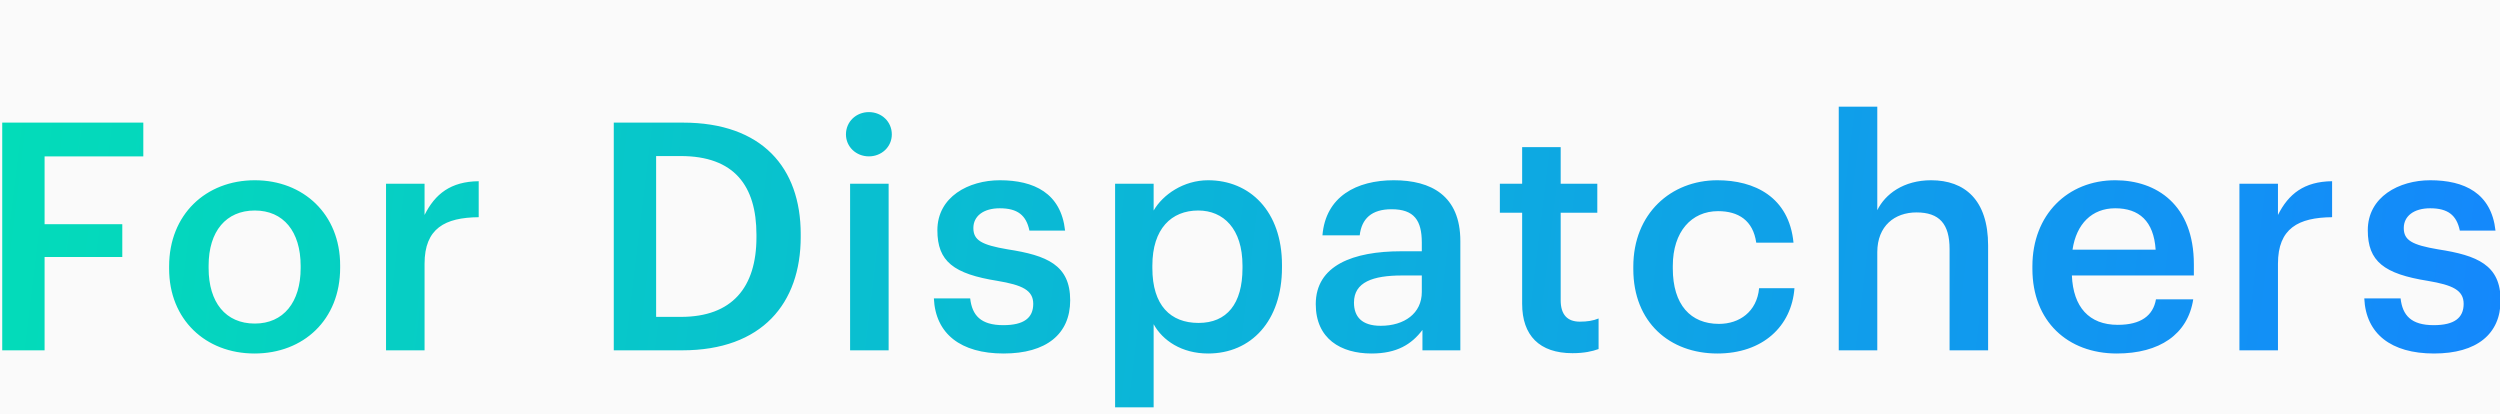
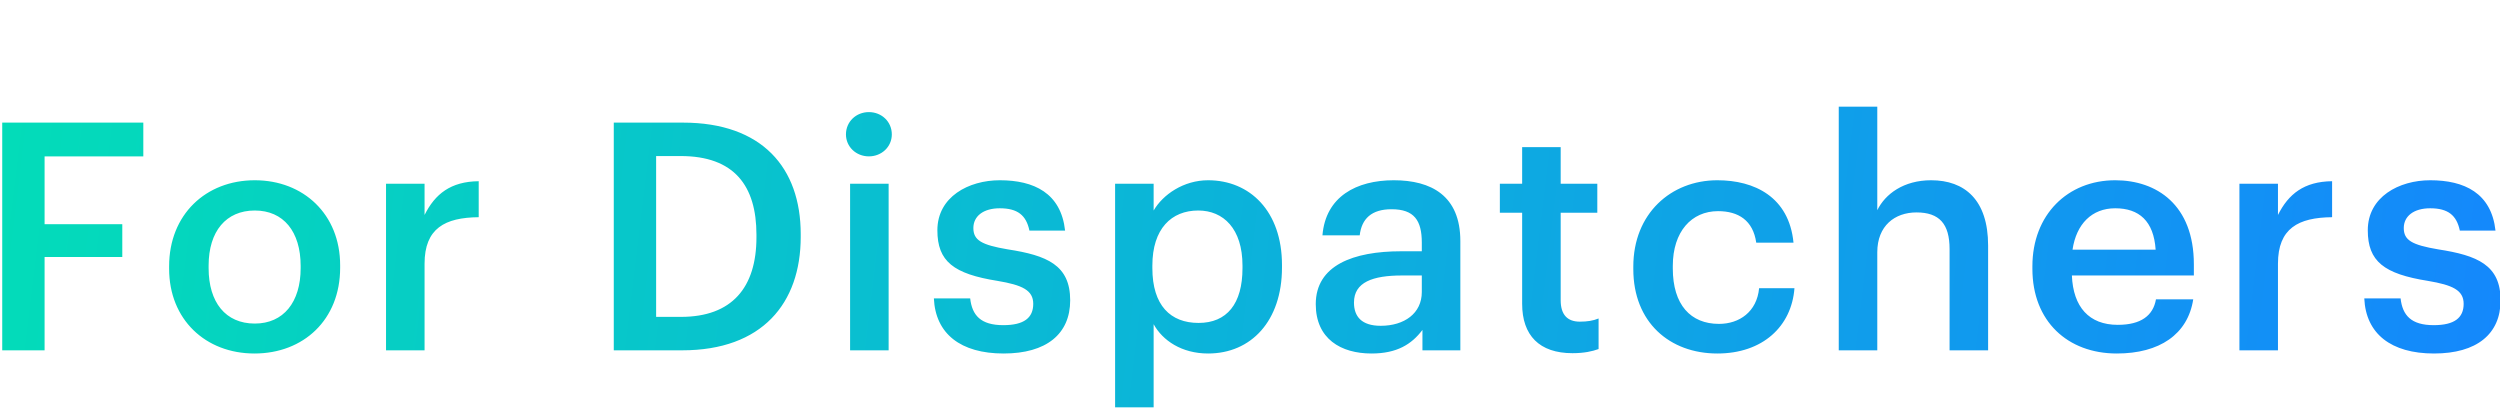
<svg xmlns="http://www.w3.org/2000/svg" width="314px" height="52px" viewBox="0 0 314 52" version="1.1">
  <title>Features</title>
  <desc>Created with Sketch.</desc>
  <defs>
    <linearGradient x1="0%" y1="49.276%" x2="100%" y2="50.724%" id="linearGradient-1">
      <stop stop-color="#03DCB9" offset="0%" />
      <stop stop-color="#1488FC" offset="100%" />
    </linearGradient>
  </defs>
  <g id="Wireframe" stroke="none" stroke-width="1" fill="none" fill-rule="evenodd">
    <g id="Features" transform="translate(-60, -1844)">
-       <rect fill="#FFFFFF" x="0" y="0" width="1280" height="6096" />
-       <rect id="Rectangle-Copy-2" fill="#FAFAFA" fill-rule="nonzero" x="0" y="1734" width="1280" height="1174" />
      <path d="M60.28,1888 L60.28,1859.4 L78,1859.4 L78,1863.64 L65.6,1863.64 L65.6,1872.16 L75.36,1872.16 L75.36,1876.28 L65.6,1876.28 L65.6,1888 L60.28,1888 Z M92.002,1884.64 C95.602,1884.64 97.762,1881.96 97.762,1877.68 L97.762,1877.4 C97.762,1873.08 95.602,1870.44 92.002,1870.44 C88.402,1870.44 86.202,1873.04 86.202,1877.36 L86.202,1877.68 C86.202,1881.96 88.322,1884.64 92.002,1884.64 Z M91.962,1888.4 C85.802,1888.4 81.242,1884.12 81.242,1877.76 L81.242,1877.44 C81.242,1870.96 85.842,1866.64 92.002,1866.64 C98.122,1866.64 102.722,1870.92 102.722,1877.32 L102.722,1877.64 C102.722,1884.16 98.122,1888.4 91.962,1888.4 Z M108.485,1888 L108.485,1867.08 L113.325,1867.08 L113.325,1871 C114.645,1868.36 116.605,1866.8 120.125,1866.76 L120.125,1871.28 C115.885,1871.32 113.325,1872.68 113.325,1877.12 L113.325,1888 L108.485,1888 Z M142.41,1883.8 L145.53,1883.8 C151.93,1883.8 155.01,1880.12 155.01,1873.8 L155.01,1873.48 C155.01,1867.32 152.21,1863.6 145.49,1863.6 L142.41,1863.6 L142.41,1883.8 Z M137.09,1888 L137.09,1859.4 L145.77,1859.4 C155.73,1859.4 160.57,1865.08 160.57,1873.4 L160.57,1873.76 C160.57,1882.08 155.73,1888 145.69,1888 L137.09,1888 Z M166.772,1888 L166.772,1867.08 L171.612,1867.08 L171.612,1888 L166.772,1888 Z M169.132,1863.64 C167.532,1863.64 166.252,1862.44 166.252,1860.88 C166.252,1859.28 167.532,1858.08 169.132,1858.08 C170.732,1858.08 172.012,1859.28 172.012,1860.88 C172.012,1862.44 170.732,1863.64 169.132,1863.64 Z M186.055,1888.4 C180.655,1888.4 177.495,1885.92 177.295,1881.48 L181.855,1881.48 C182.095,1883.6 183.175,1884.84 186.015,1884.84 C188.615,1884.84 189.775,1883.92 189.775,1882.16 C189.775,1880.44 188.375,1879.8 185.295,1879.28 C179.775,1878.4 177.735,1876.84 177.735,1872.92 C177.735,1868.72 181.655,1866.64 185.575,1866.64 C189.855,1866.64 193.255,1868.24 193.775,1872.96 L189.295,1872.96 C188.895,1871.04 187.815,1870.16 185.575,1870.16 C183.495,1870.16 182.255,1871.16 182.255,1872.64 C182.255,1874.16 183.255,1874.76 186.575,1875.32 C191.495,1876.08 194.415,1877.28 194.415,1881.72 C194.415,1885.96 191.415,1888.4 186.055,1888.4 Z M200.057,1895.16 L200.057,1867.08 L204.897,1867.08 L204.897,1870.44 C206.057,1868.44 208.657,1866.64 211.737,1866.64 C216.977,1866.64 221.017,1870.52 221.017,1877.28 L221.017,1877.6 C221.017,1884.32 217.137,1888.4 211.737,1888.4 C208.417,1888.4 206.017,1886.76 204.897,1884.72 L204.897,1895.16 L200.057,1895.16 Z M210.537,1884.56 C214.097,1884.56 216.057,1882.16 216.057,1877.68 L216.057,1877.36 C216.057,1872.72 213.657,1870.44 210.497,1870.44 C207.137,1870.44 204.737,1872.72 204.737,1877.36 L204.737,1877.68 C204.737,1882.36 207.017,1884.56 210.537,1884.56 Z M232.259,1888.4 C228.419,1888.4 225.259,1886.56 225.259,1882.2 C225.259,1877.32 229.979,1875.56 235.979,1875.56 L238.579,1875.56 L238.579,1874.48 C238.579,1871.68 237.619,1870.28 234.779,1870.28 C232.259,1870.28 231.019,1871.48 230.779,1873.56 L226.099,1873.56 C226.499,1868.68 230.379,1866.64 235.059,1866.64 C239.739,1866.64 243.419,1868.56 243.419,1874.28 L243.419,1888 L238.659,1888 L238.659,1885.44 C237.299,1887.24 235.459,1888.4 232.259,1888.4 Z M233.419,1884.92 C236.379,1884.92 238.579,1883.36 238.579,1880.68 L238.579,1878.6 L236.099,1878.6 C232.419,1878.6 230.059,1879.44 230.059,1882 C230.059,1883.76 231.019,1884.92 233.419,1884.92 Z M257.502,1888.36 C253.342,1888.36 251.182,1886.12 251.182,1882.16 L251.182,1870.72 L248.382,1870.72 L248.382,1867.08 L251.182,1867.08 L251.182,1862.48 L256.022,1862.48 L256.022,1867.08 L260.622,1867.08 L260.622,1870.72 L256.022,1870.72 L256.022,1881.72 C256.022,1883.56 256.902,1884.4 258.422,1884.4 C259.382,1884.4 260.102,1884.28 260.782,1884 L260.782,1887.84 C260.022,1888.12 258.982,1888.36 257.502,1888.36 Z M275.704,1888.4 C269.704,1888.4 265.144,1884.48 265.144,1877.8 L265.144,1877.48 C265.144,1870.84 269.864,1866.64 275.704,1866.64 C280.344,1866.64 284.704,1868.72 285.264,1874.48 L280.584,1874.48 C280.184,1871.68 278.344,1870.52 275.784,1870.52 C272.464,1870.52 270.104,1873.08 270.104,1877.4 L270.104,1877.72 C270.104,1882.28 272.344,1884.68 275.904,1884.68 C278.464,1884.68 280.664,1883.16 280.944,1880.2 L285.384,1880.2 C285.024,1885 281.384,1888.4 275.704,1888.4 Z M290.947,1888 L290.947,1857.4 L295.787,1857.4 L295.787,1870.4 C296.787,1868.36 299.107,1866.64 302.547,1866.64 C306.747,1866.64 309.707,1869.08 309.707,1874.84 L309.707,1888 L304.867,1888 L304.867,1875.28 C304.867,1872.12 303.587,1870.68 300.707,1870.68 C297.987,1870.68 295.787,1872.36 295.787,1875.68 L295.787,1888 L290.947,1888 Z M325.869,1888.4 C319.709,1888.4 315.269,1884.36 315.269,1877.76 L315.269,1877.44 C315.269,1870.96 319.709,1866.64 325.669,1866.64 C330.869,1866.64 335.549,1869.72 335.549,1877.2 L335.549,1878.6 L320.229,1878.6 C320.389,1882.56 322.389,1884.8 325.989,1884.8 C328.909,1884.8 330.429,1883.64 330.789,1881.6 L335.469,1881.6 C334.789,1886 331.229,1888.4 325.869,1888.4 Z M320.309,1875.36 L330.749,1875.36 C330.509,1871.76 328.669,1870.16 325.669,1870.16 C322.749,1870.16 320.789,1872.12 320.309,1875.36 Z M341.272,1888 L341.272,1867.08 L346.112,1867.08 L346.112,1871 C347.432,1868.36 349.392,1866.8 352.912,1866.76 L352.912,1871.28 C348.672,1871.32 346.112,1872.68 346.112,1877.12 L346.112,1888 L341.272,1888 Z M365.714,1888.4 C360.314,1888.4 357.154,1885.92 356.954,1881.48 L361.514,1881.48 C361.754,1883.6 362.834,1884.84 365.674,1884.84 C368.274,1884.84 369.434,1883.92 369.434,1882.16 C369.434,1880.44 368.034,1879.8 364.954,1879.28 C359.434,1878.4 357.394,1876.84 357.394,1872.92 C357.394,1868.72 361.314,1866.64 365.234,1866.64 C369.514,1866.64 372.914,1868.24 373.434,1872.96 L368.954,1872.96 C368.554,1871.04 367.474,1870.16 365.234,1870.16 C363.154,1870.16 361.914,1871.16 361.914,1872.64 C361.914,1874.16 362.914,1874.76 366.234,1875.32 C371.154,1876.08 374.074,1877.28 374.074,1881.72 C374.074,1885.96 371.074,1888.4 365.714,1888.4 Z" id="ForDispatchers" fill="url(#linearGradient-1)" fill-rule="nonzero" />
    </g>
  </g>
</svg>